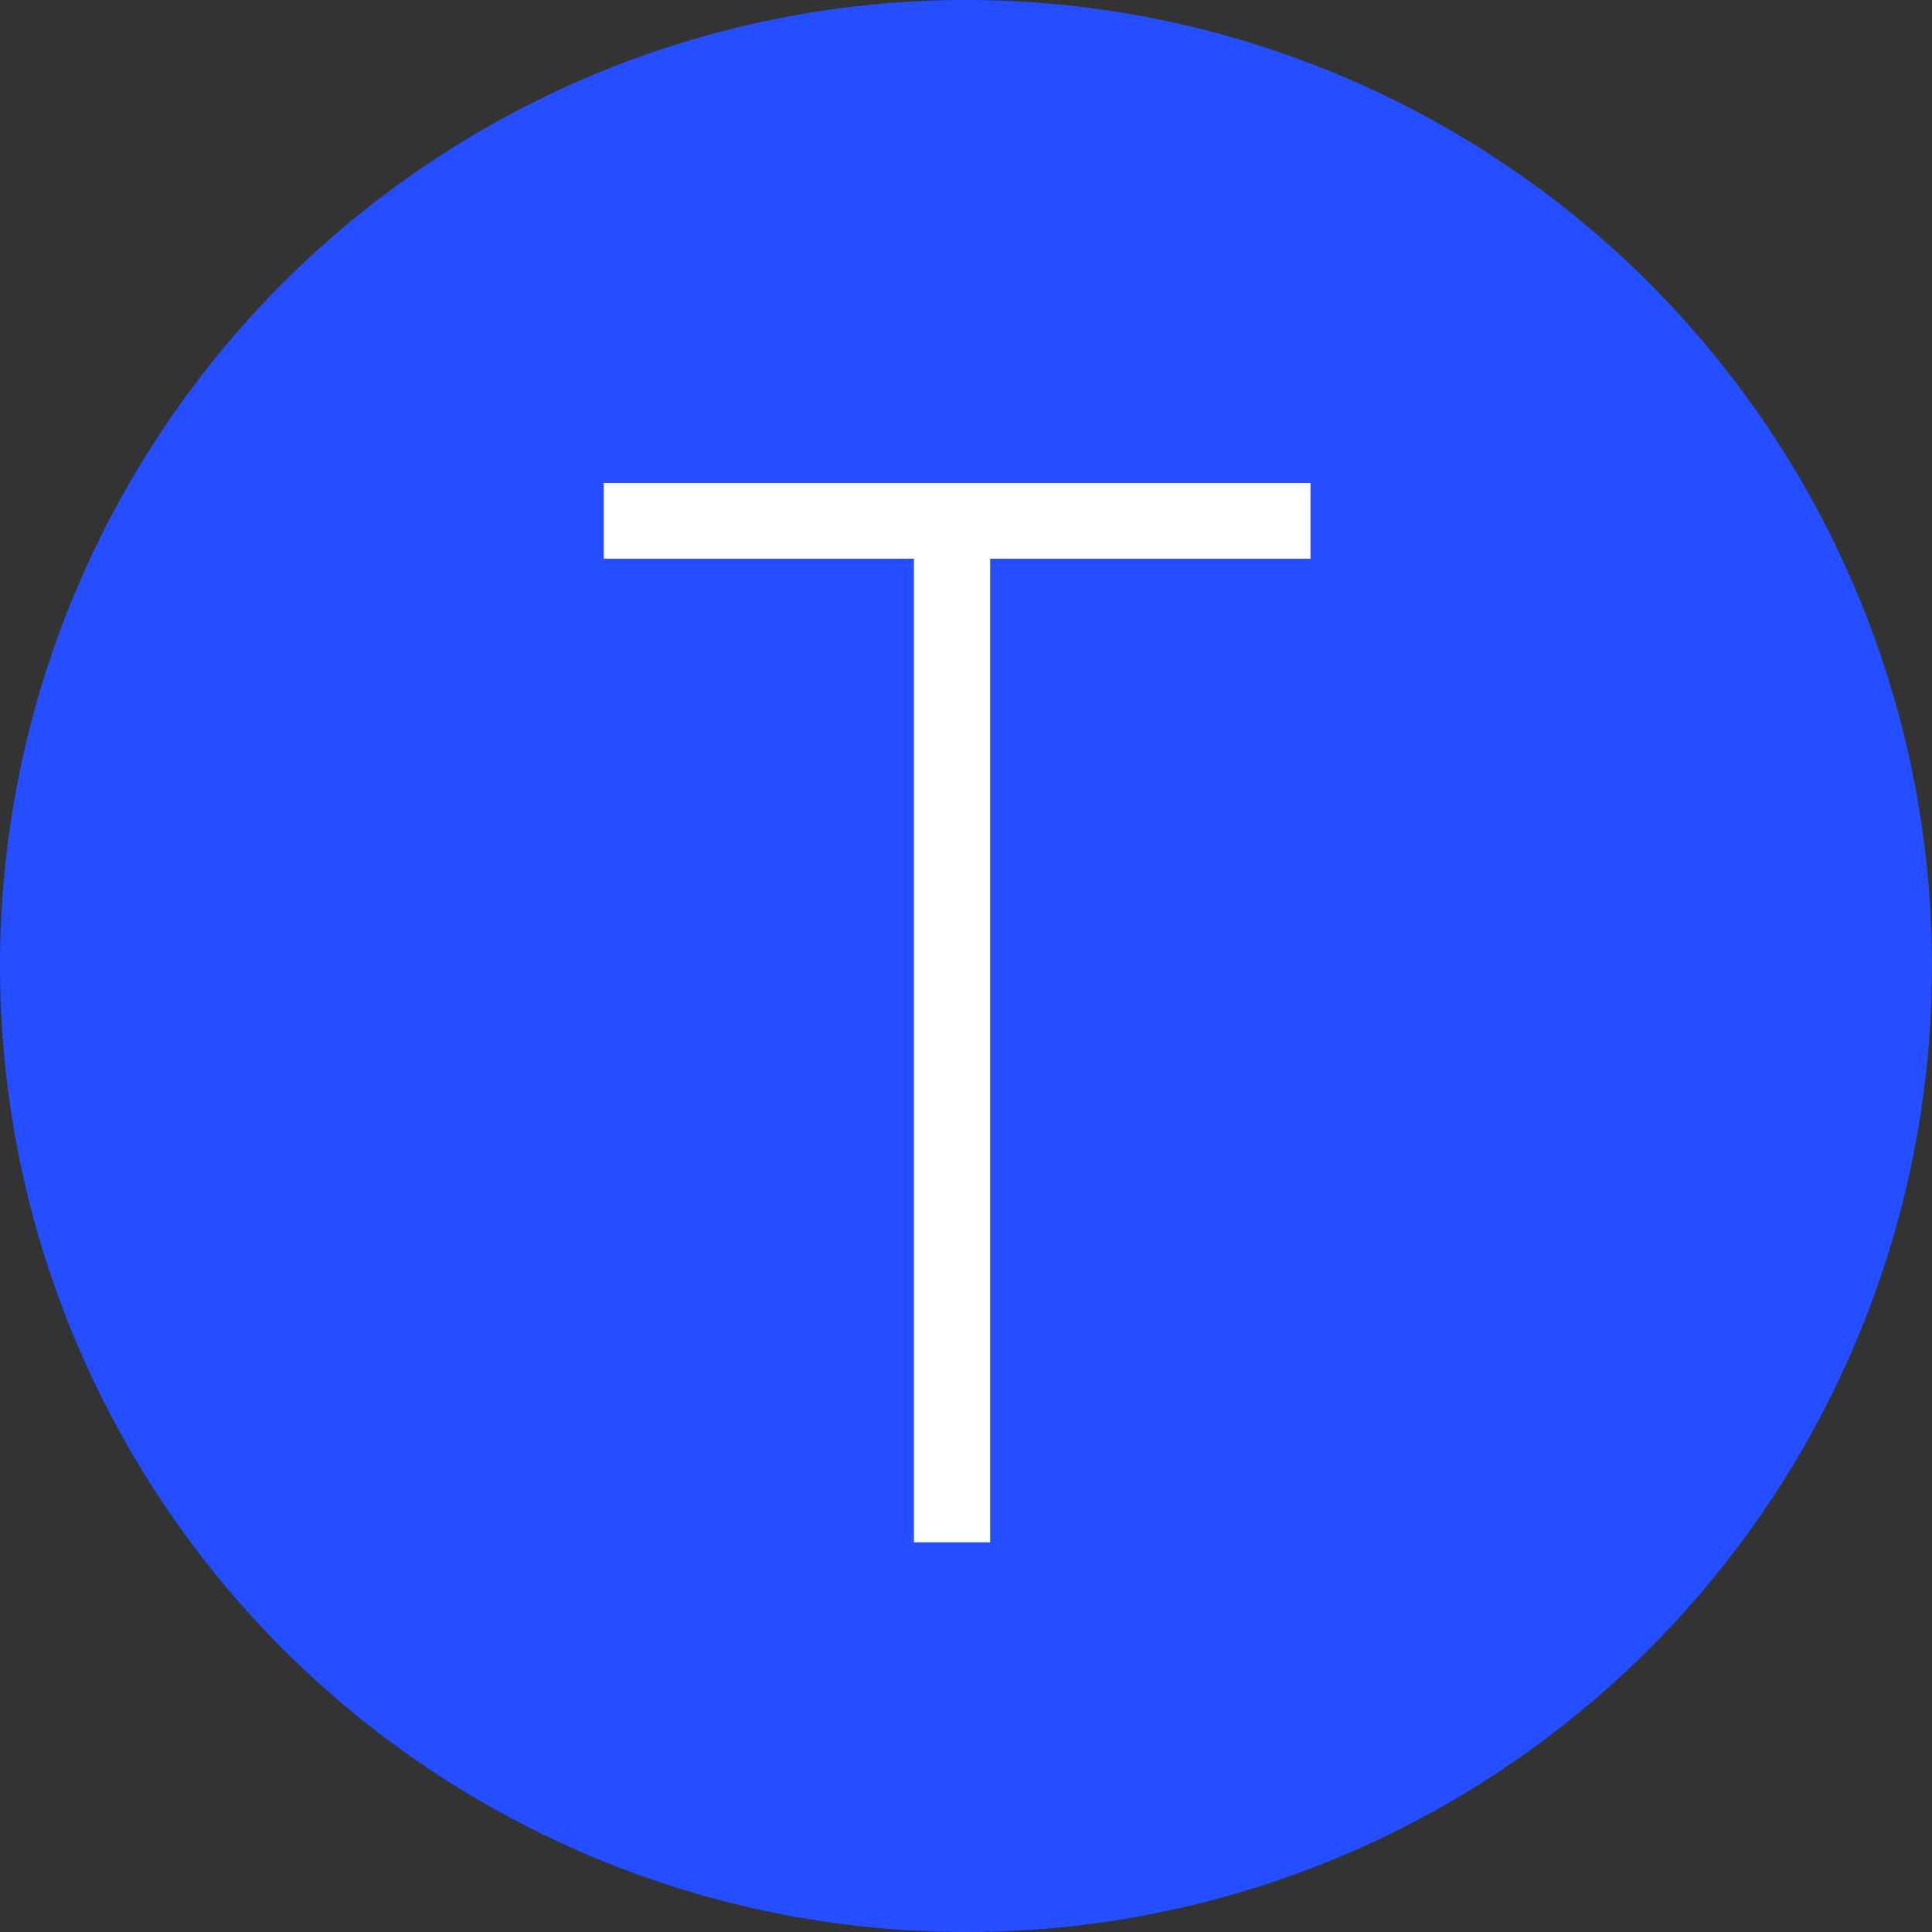
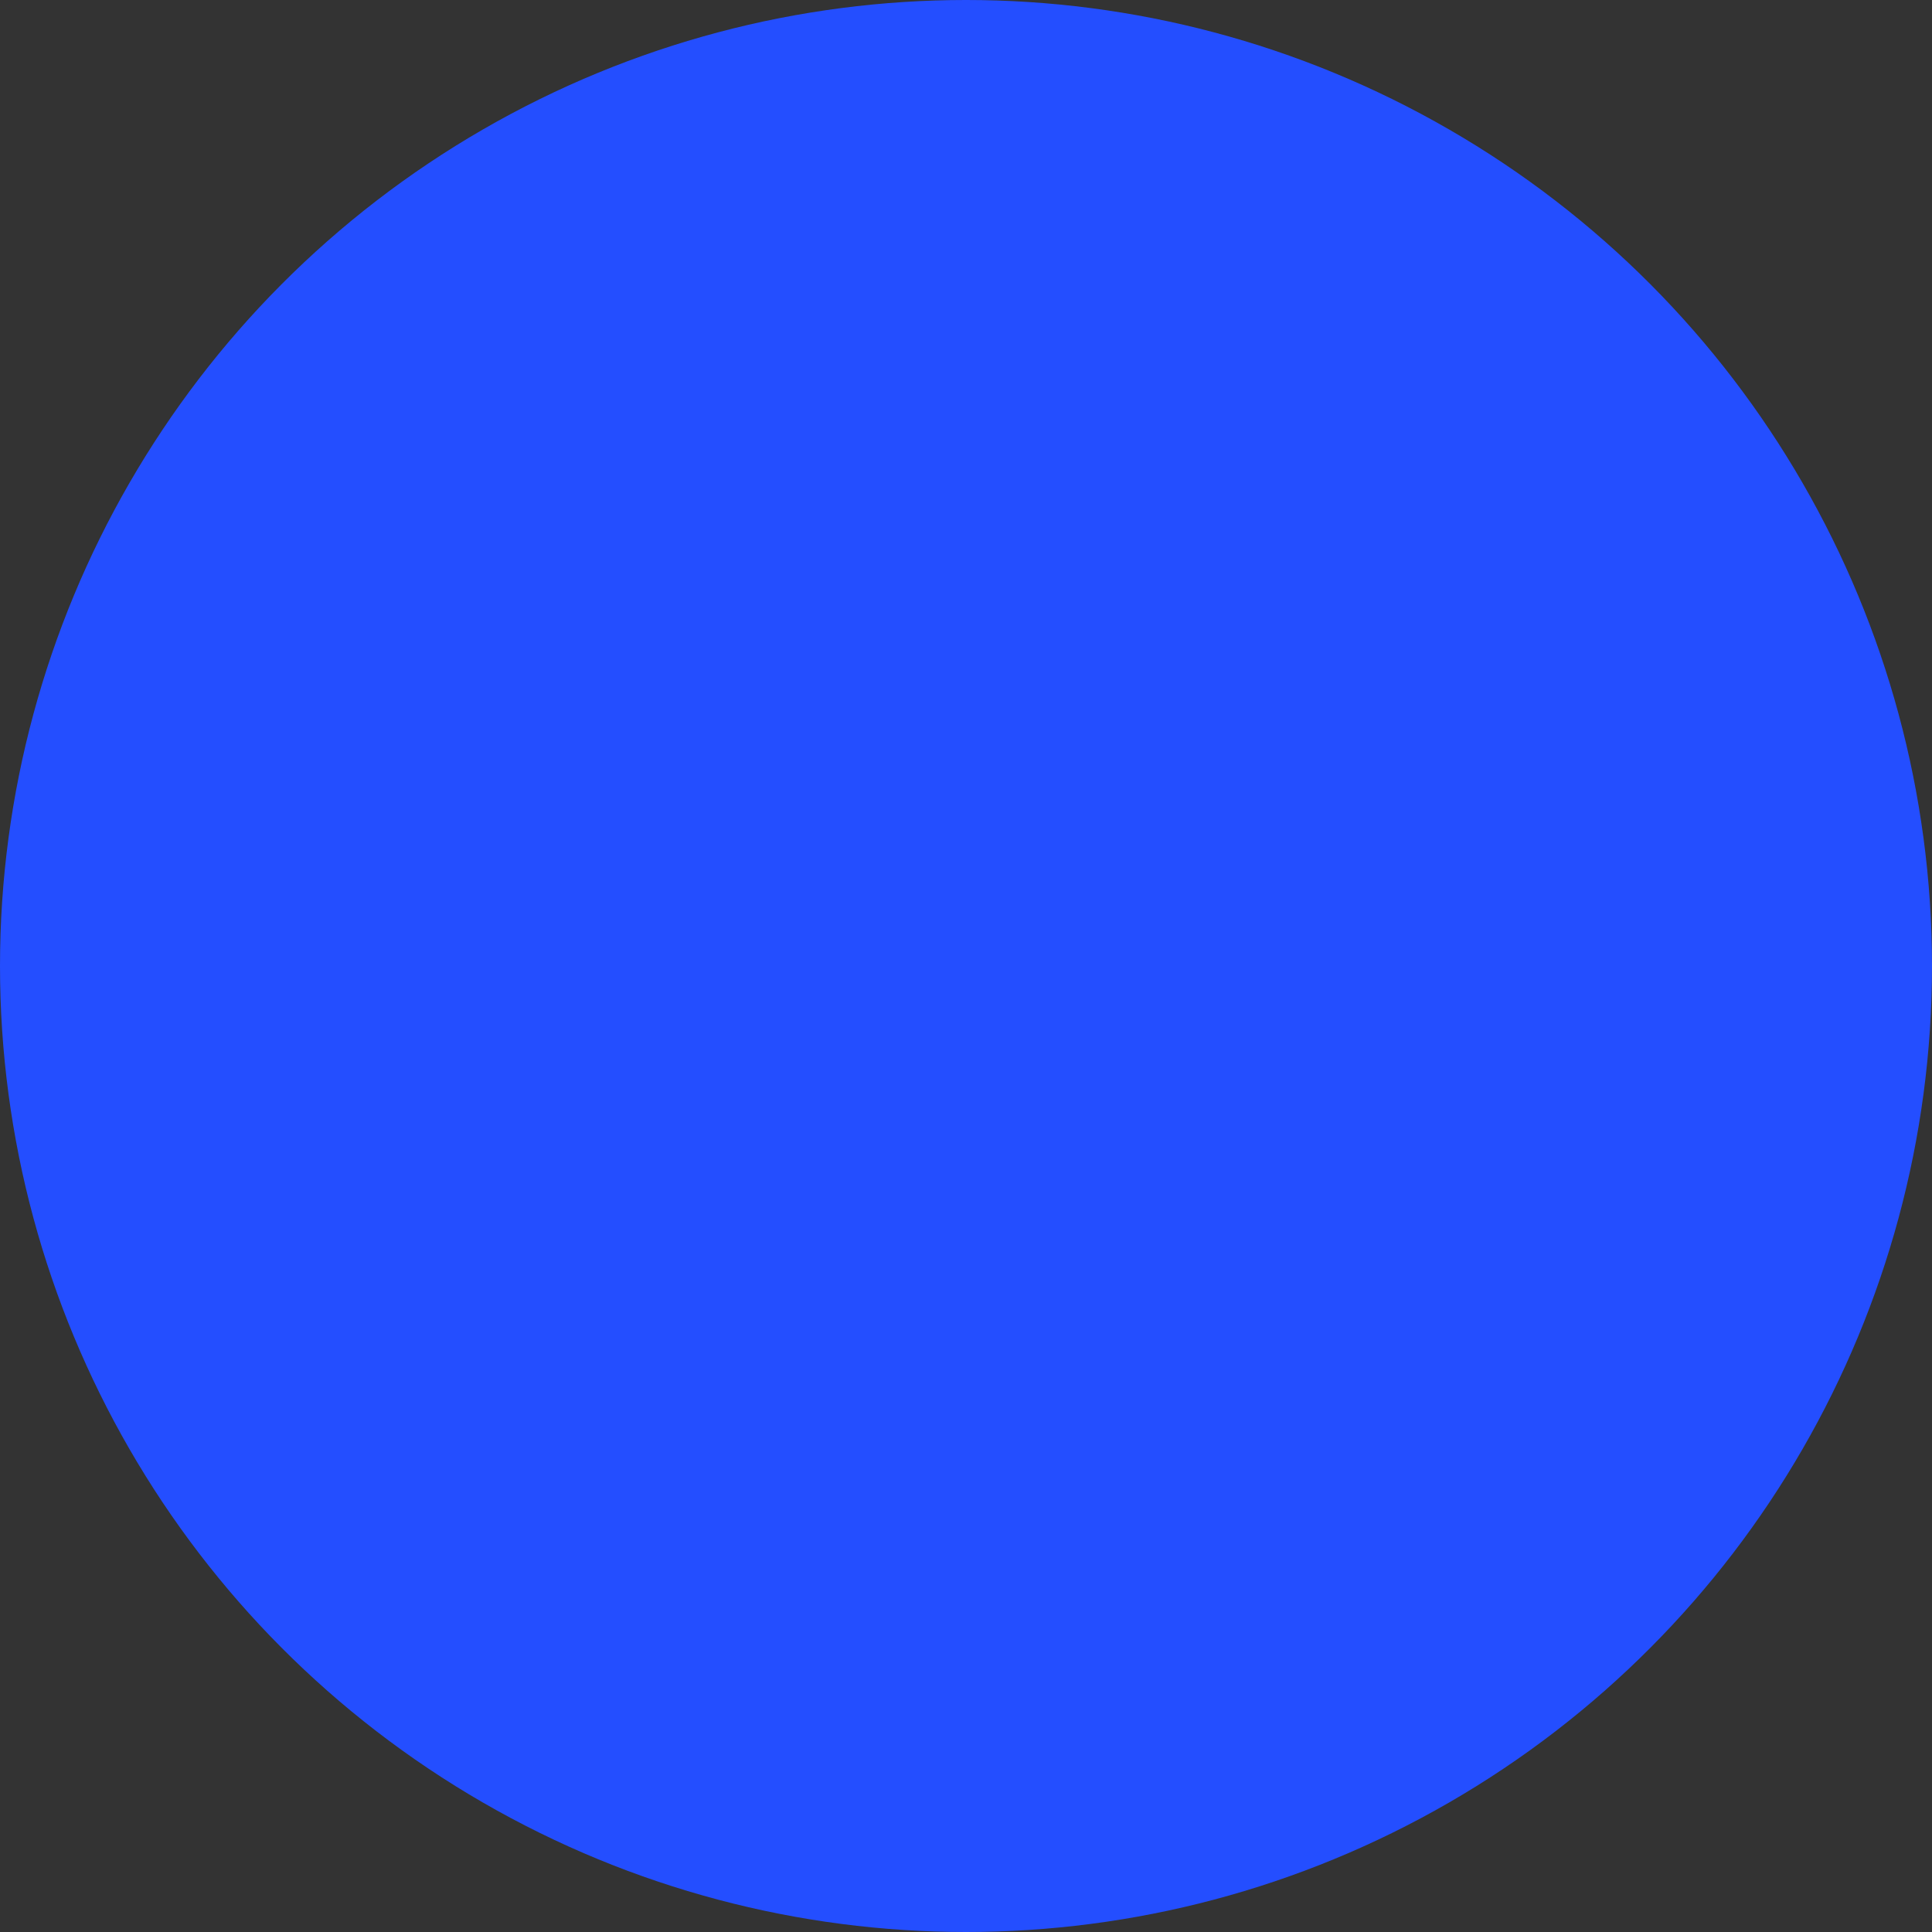
<svg xmlns="http://www.w3.org/2000/svg" width="16" height="16" viewBox="0 0 16 16">
  <rect x="0" y="0" width="16" height="16" fill="#333333" stroke="none" />
  <g id="Group_2853" data-name="Group 2853" transform="translate(11352 -1886)">
    <circle id="Ellipse_20" data-name="Ellipse 20" cx="8" cy="8" r="8" transform="translate(-11352 1886)" fill="#244eff" />
-     <path id="Path_1701" data-name="Path 1701" d="M0,.427v.627H2.569V9.2H3.2V1.054H5.853V.427Z" transform="translate(-11347 1889.573)" fill="#fff" />
  </g>
</svg>